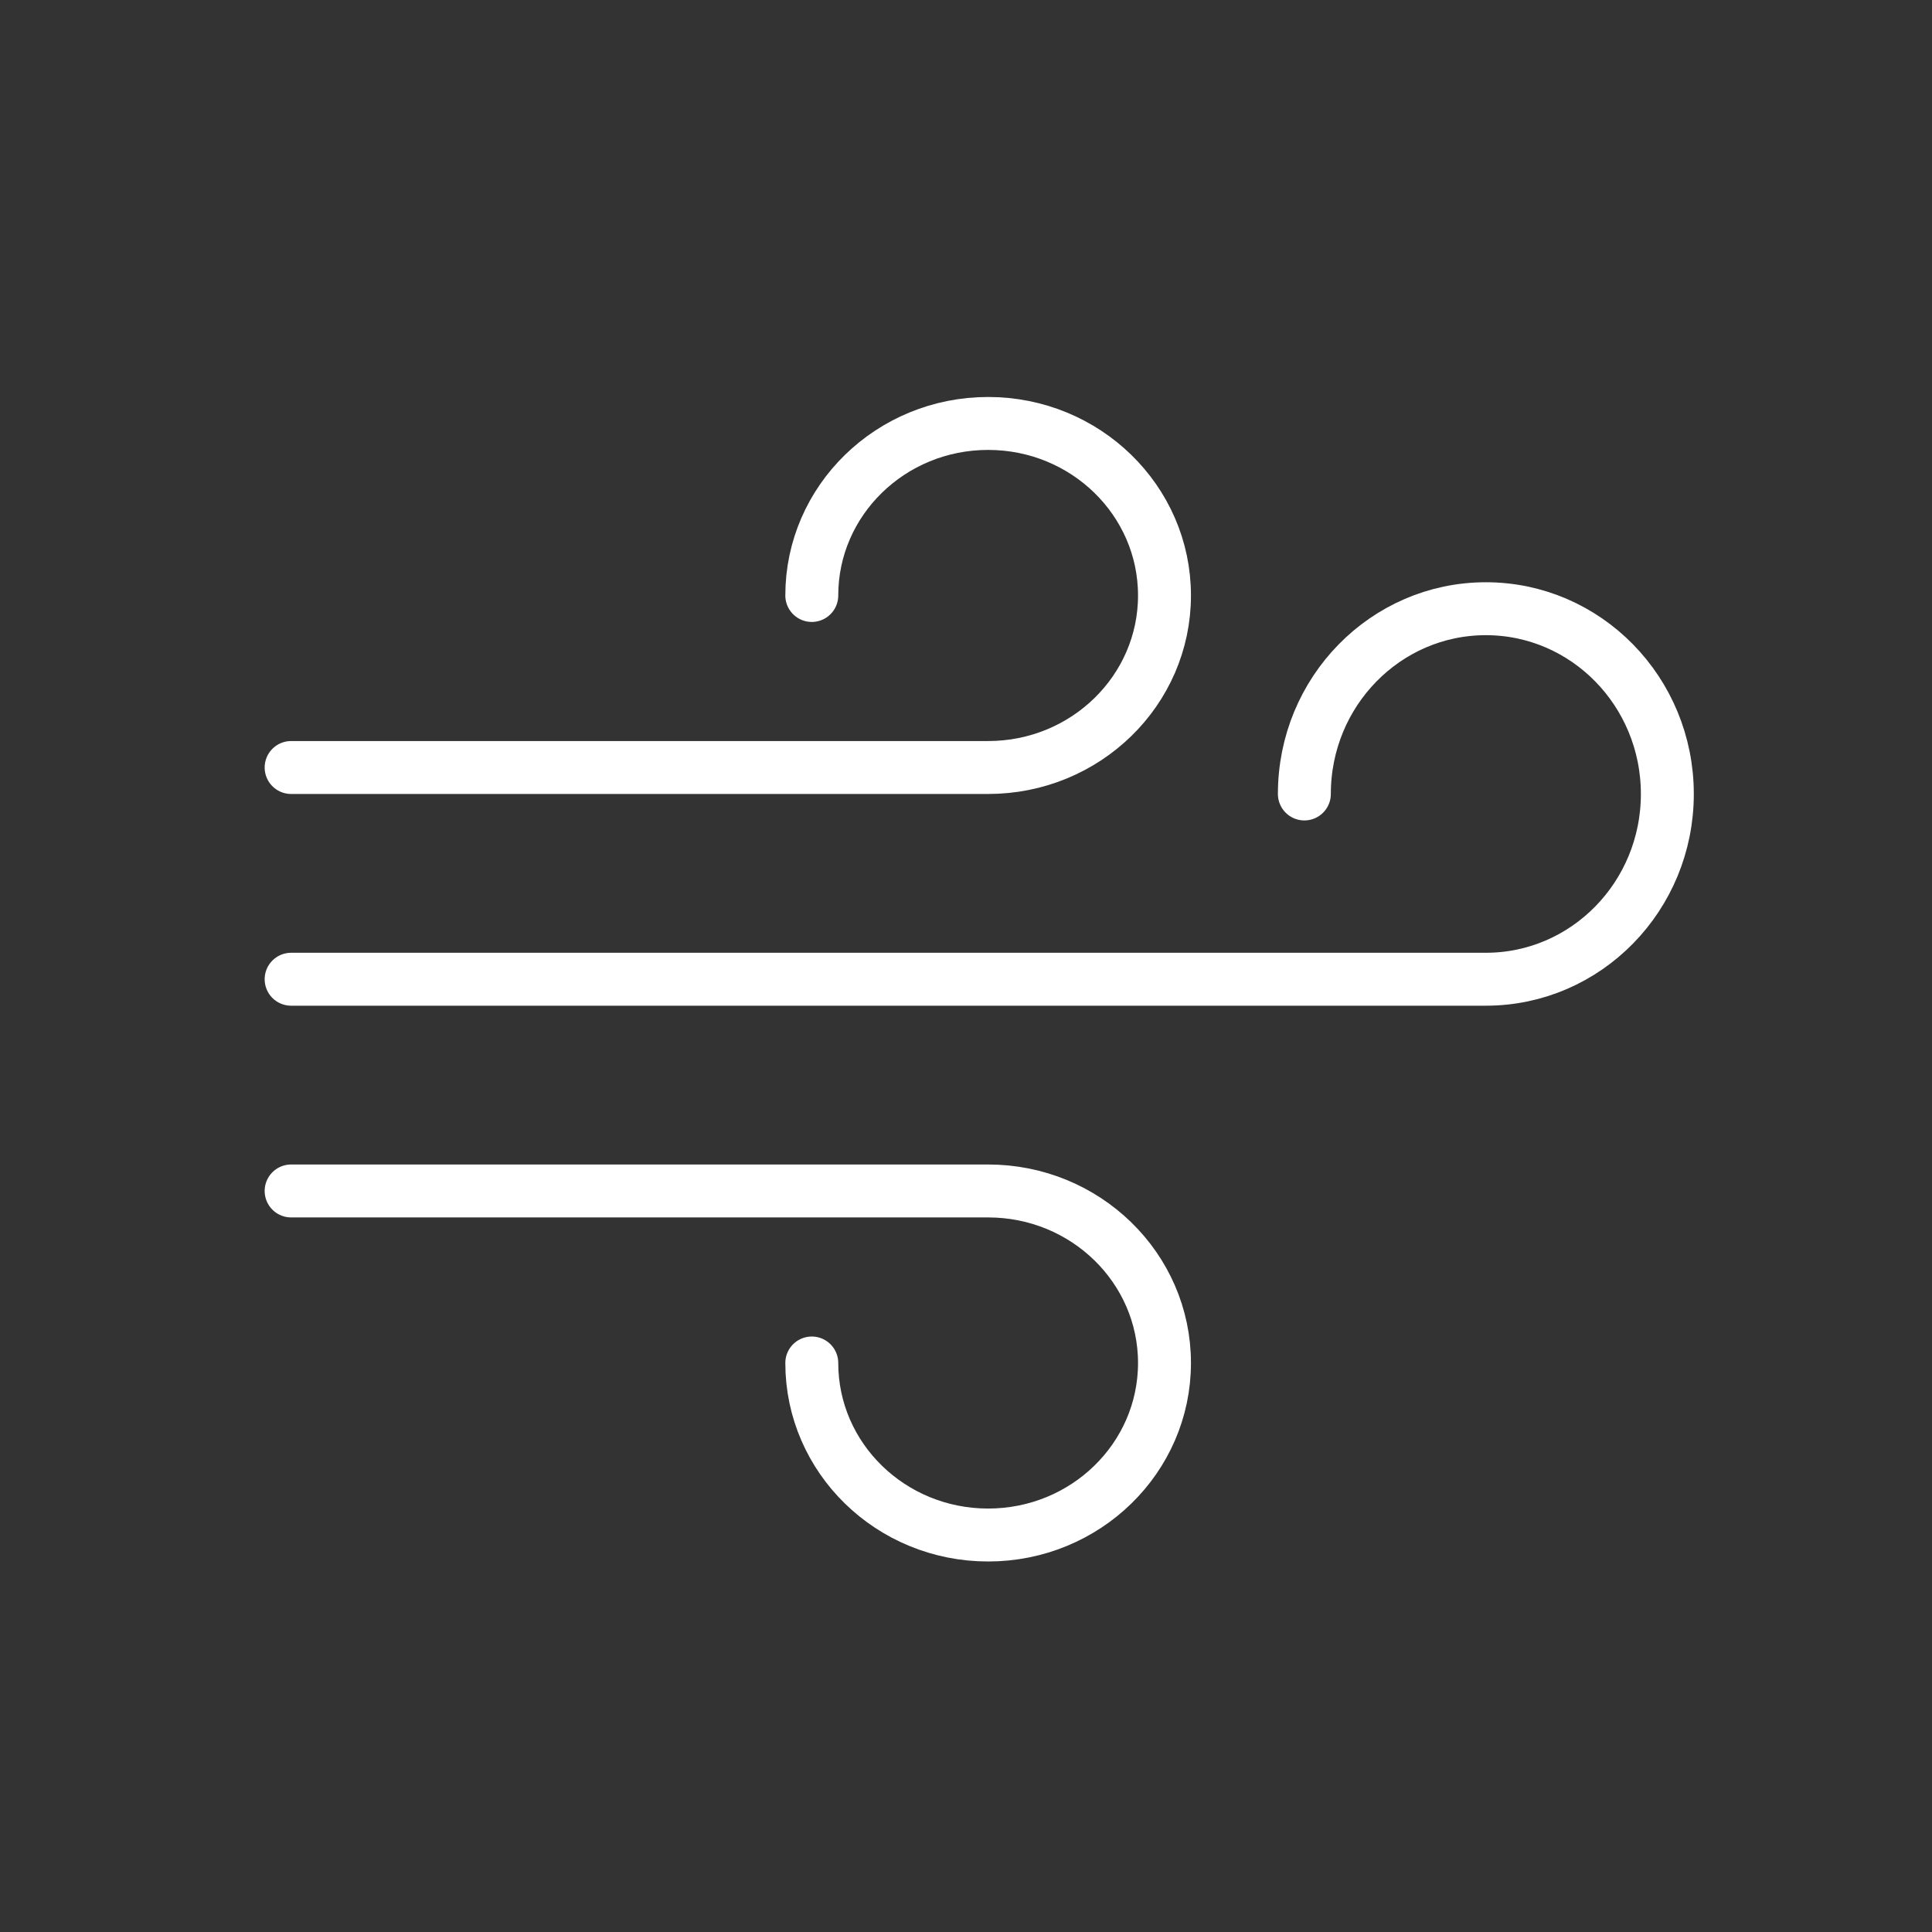
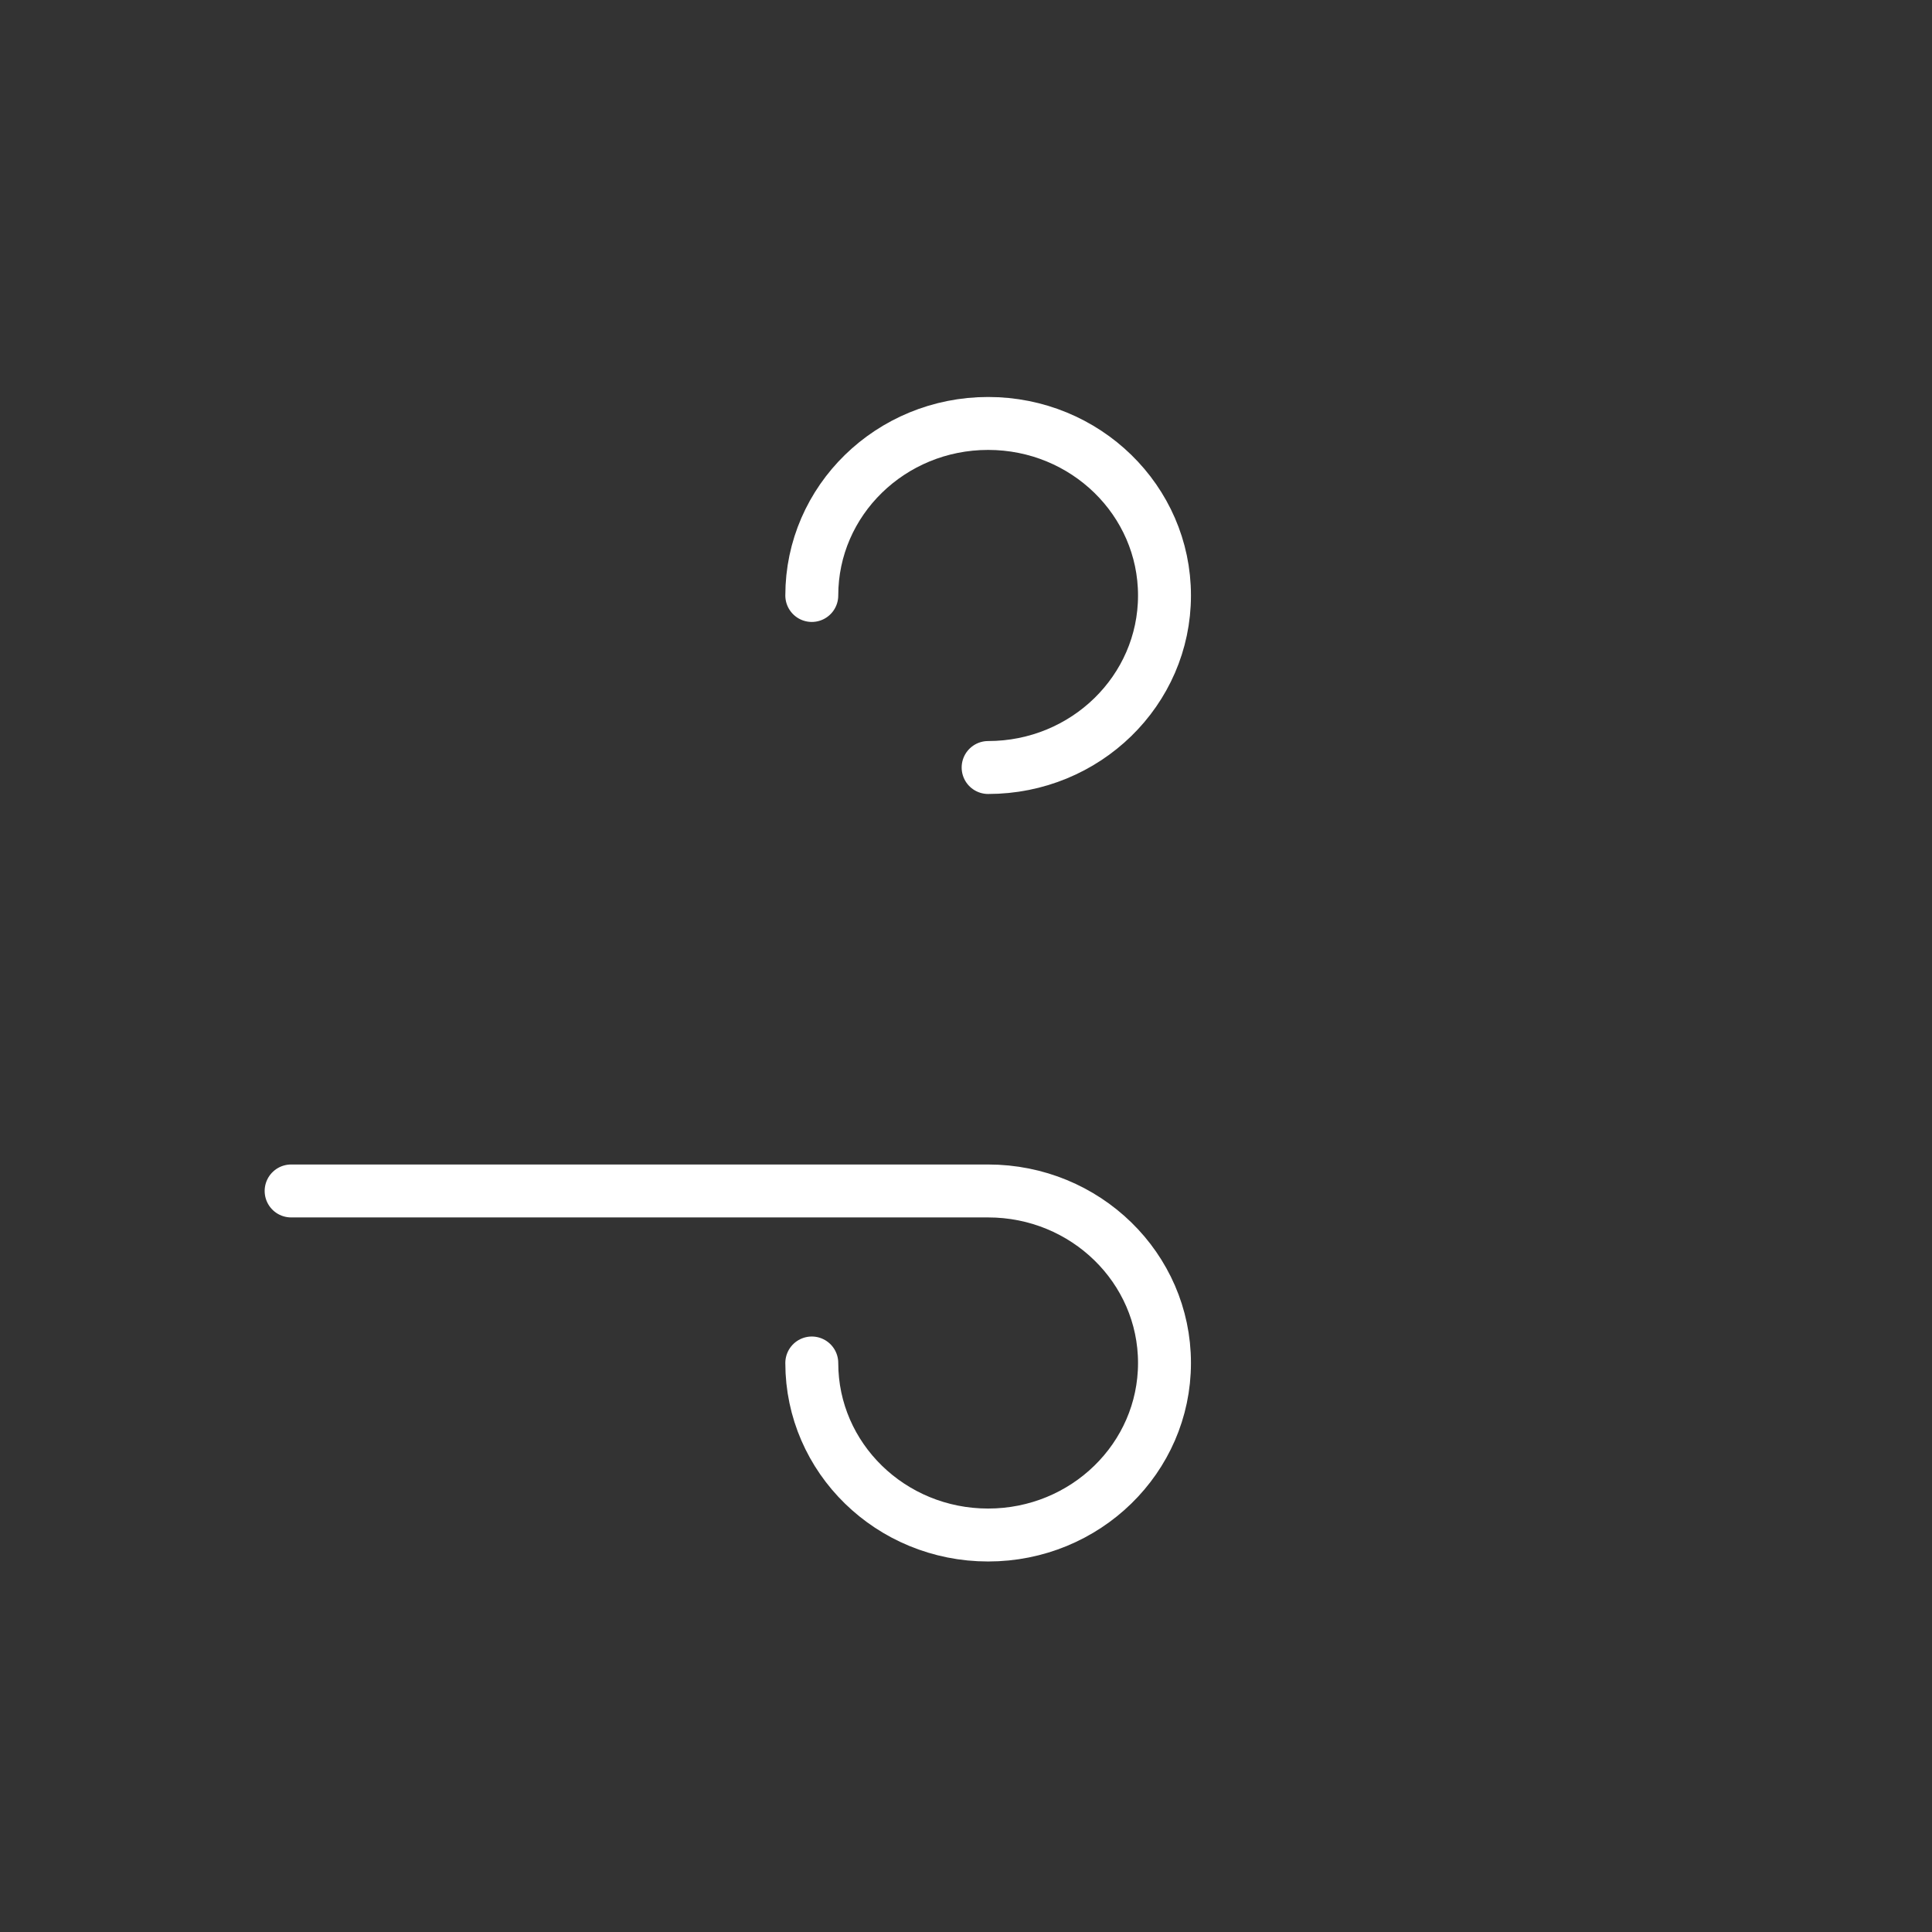
<svg xmlns="http://www.w3.org/2000/svg" width="73" height="73" viewBox="0 0 73 73" fill="none">
  <rect x="0" y="0" width="73" height="73" fill="#333333" stroke="none" />
-   <path d="M30.673 22.5C30.673 18.91 33.656 16 37.336 16C41.016 16 44 18.91 44 22.5C44 26.09 41.016 29 37.336 29H11" stroke="white" stroke-width="2" stroke-linecap="round" />
+   <path d="M30.673 22.5C30.673 18.91 33.656 16 37.336 16C41.016 16 44 18.91 44 22.5C44 26.09 41.016 29 37.336 29" stroke="white" stroke-width="2" stroke-linecap="round" />
  <path d="M30.673 51.5C30.673 55.09 33.656 58 37.336 58C41.016 58 44 55.09 44 51.5C44 47.91 41.016 45 37.336 45H11" stroke="white" stroke-width="2" stroke-linecap="round" />
-   <path d="M49.285 30C49.285 26.134 52.355 23 56.142 23C59.93 23 63 26.134 63 30C63 33.866 59.93 37 56.142 37H11" stroke="white" stroke-width="2" stroke-linecap="round" />
</svg>